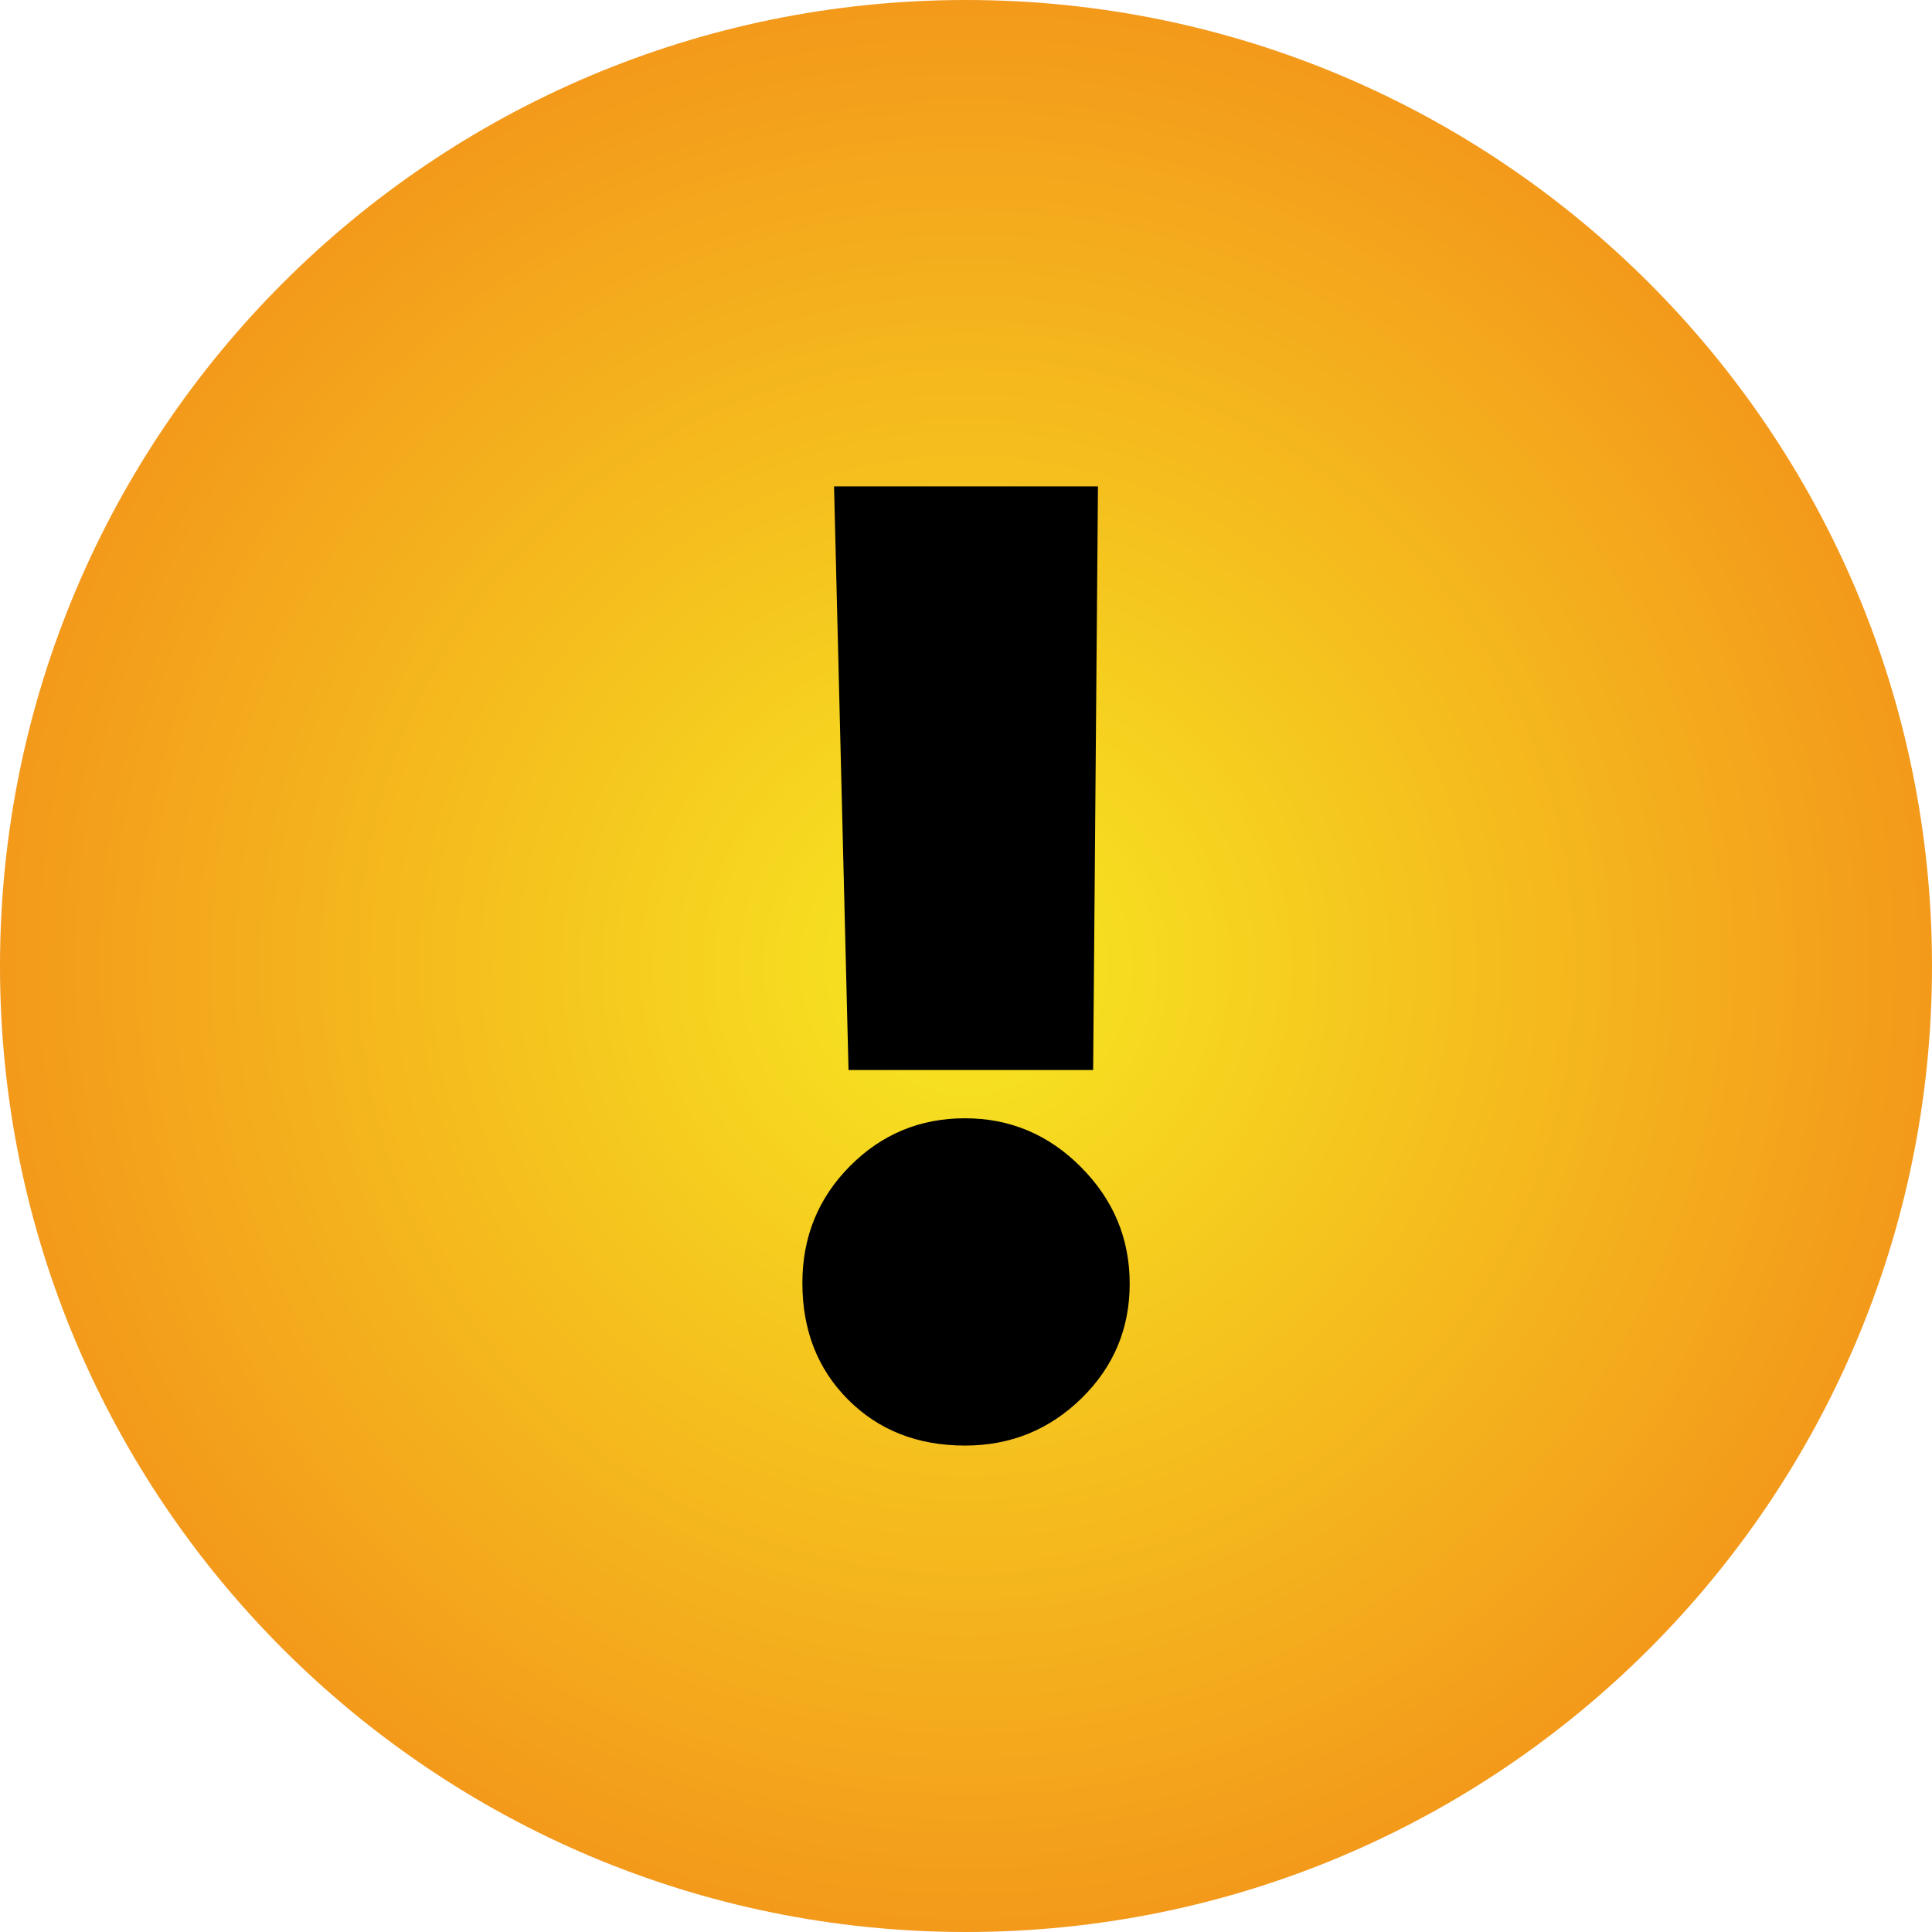
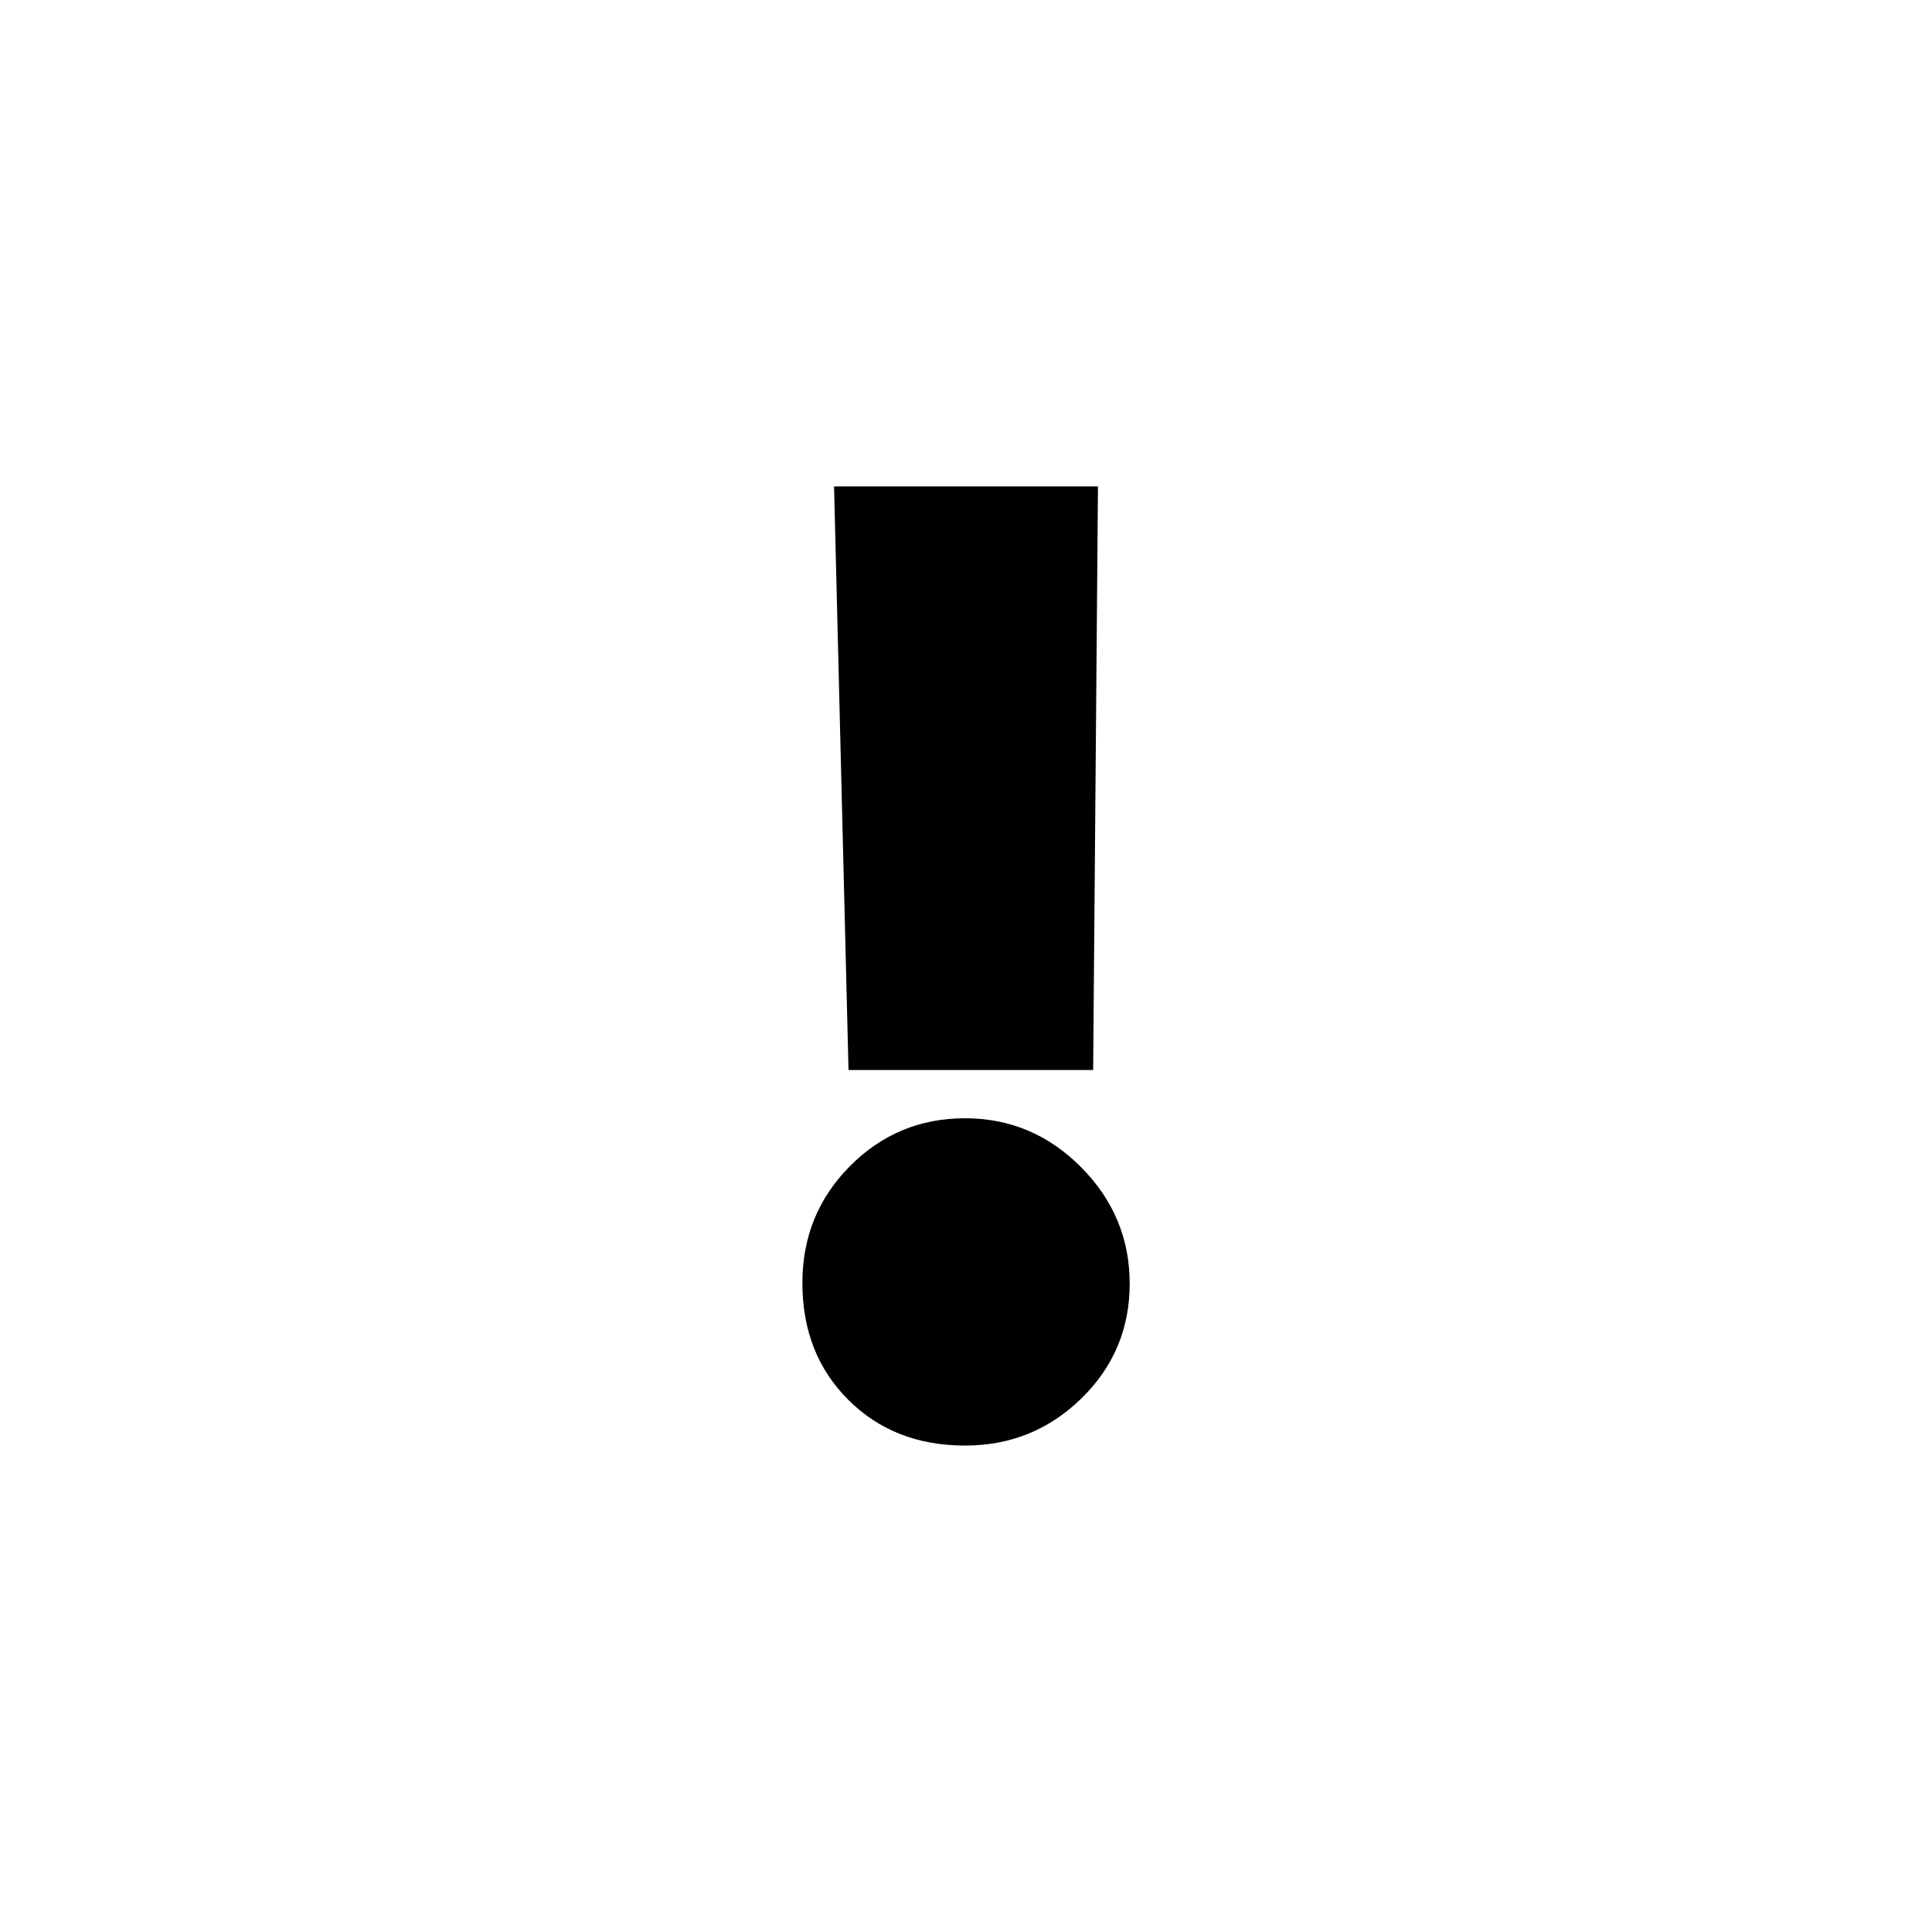
<svg xmlns="http://www.w3.org/2000/svg" xmlns:ns1="http://sodipodi.sourceforge.net/DTD/sodipodi-0.dtd" xmlns:ns2="http://www.inkscape.org/namespaces/inkscape" version="1.0" id="Capa_1" width="103.515" height="103.515" viewBox="0 0 103.515 103.515" overflow="visible" enable-background="new 0 0 103.515 103.515" xml:space="preserve" ns1:version="0.32" ns2:version="0.46" ns1:docname="general.svg" ns2:output_extension="org.inkscape.output.svg.inkscape">
  <defs id="defs11">
    <ns2:perspective ns1:type="inkscape:persp3d" ns2:vp_x="0 : 51.7575 : 1" ns2:vp_y="0 : 1000 : 0" ns2:vp_z="103.515 : 51.7575 : 1" ns2:persp3d-origin="51.7575 : 34.505 : 1" id="perspective15" />
  </defs>
  <ns1:namedview ns2:window-height="667" ns2:window-width="640" ns2:pageshadow="2" ns2:pageopacity="0.0" guidetolerance="10.0" gridtolerance="10.0" objecttolerance="10.0" borderopacity="1.0" bordercolor="#666666" pagecolor="#ffffff" id="base" showgrid="false" ns2:zoom="4.4631213" ns2:cx="51.7575" ns2:cy="51.7575" ns2:window-x="88" ns2:window-y="116" ns2:current-layer="Capa_1" />
  <radialGradient id="path6504_2_" cx="-200.241" cy="68.998" r="99.067" gradientTransform="matrix(0.525 0 0 -0.525 156.904 87.987)" gradientUnits="userSpaceOnUse">
    <stop offset="0" style="stop-color:#F7E821" id="stop4" />
    <stop offset="1" style="stop-color:#F3991B" id="stop6" />
  </radialGradient>
-   <path id="path6504" type="arc" cx="181.429" cy="202.362" rx="98.571" ry="98.571" fill="url(#path6504_2_)" d="  M103.515,51.758c0,28.584-23.172,51.757-51.758,51.757C23.173,103.515,0,80.342,0,51.758C0,23.172,23.173,0,51.757,0  C80.343,0,103.515,23.172,103.515,51.758L103.515,51.758z" />
  <path id="text6522" d="M58.828,26.061L58.57,57.332H45.463l-0.775-31.271H58.828z M51.703,59.916c2.412,0,4.486,0.874,6.221,2.621  c1.736,1.748,2.604,3.828,2.604,6.24s-0.861,4.461-2.584,6.146c-1.725,1.687-3.803,2.529-6.24,2.529  c-2.535,0-4.621-0.818-6.258-2.455s-2.455-3.723-2.455-6.258c0-2.461,0.849-4.547,2.547-6.258  C47.236,60.771,49.291,59.916,51.703,59.916L51.703,59.916z" />
</svg>